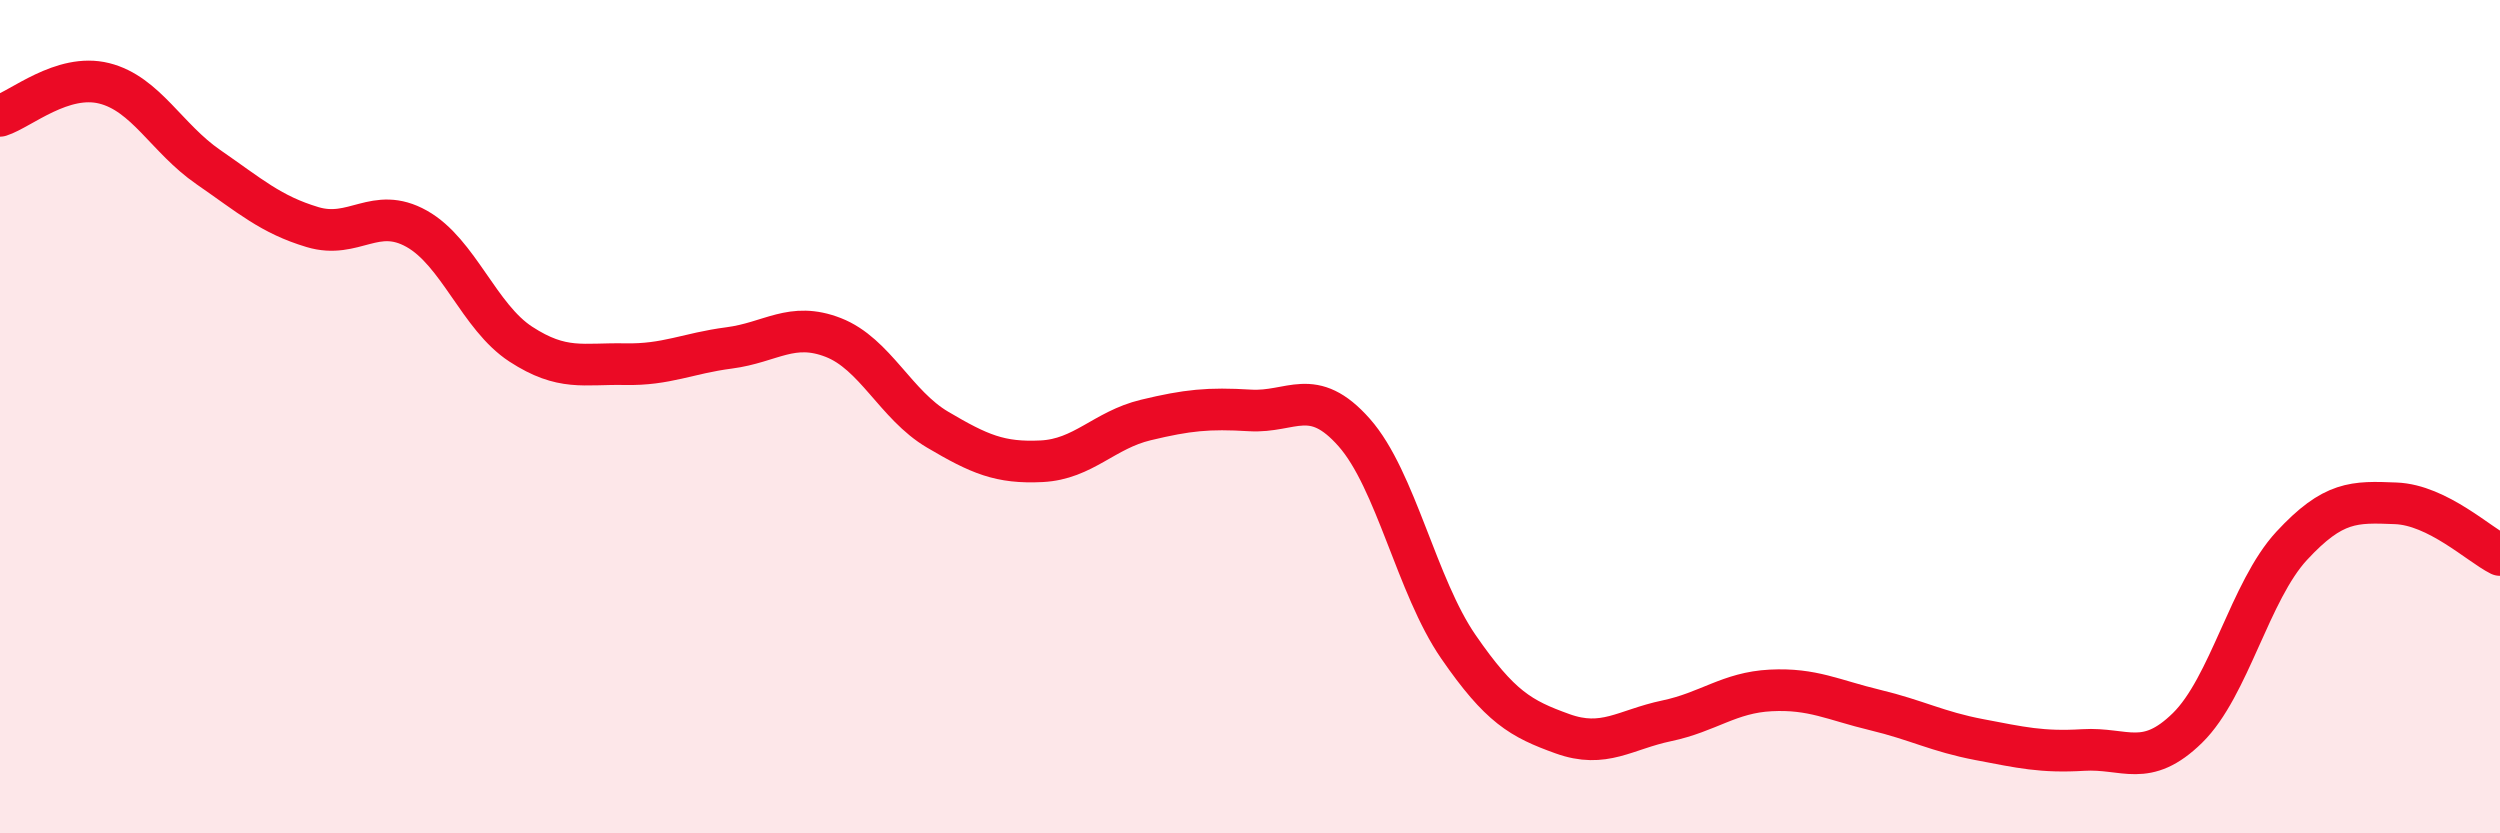
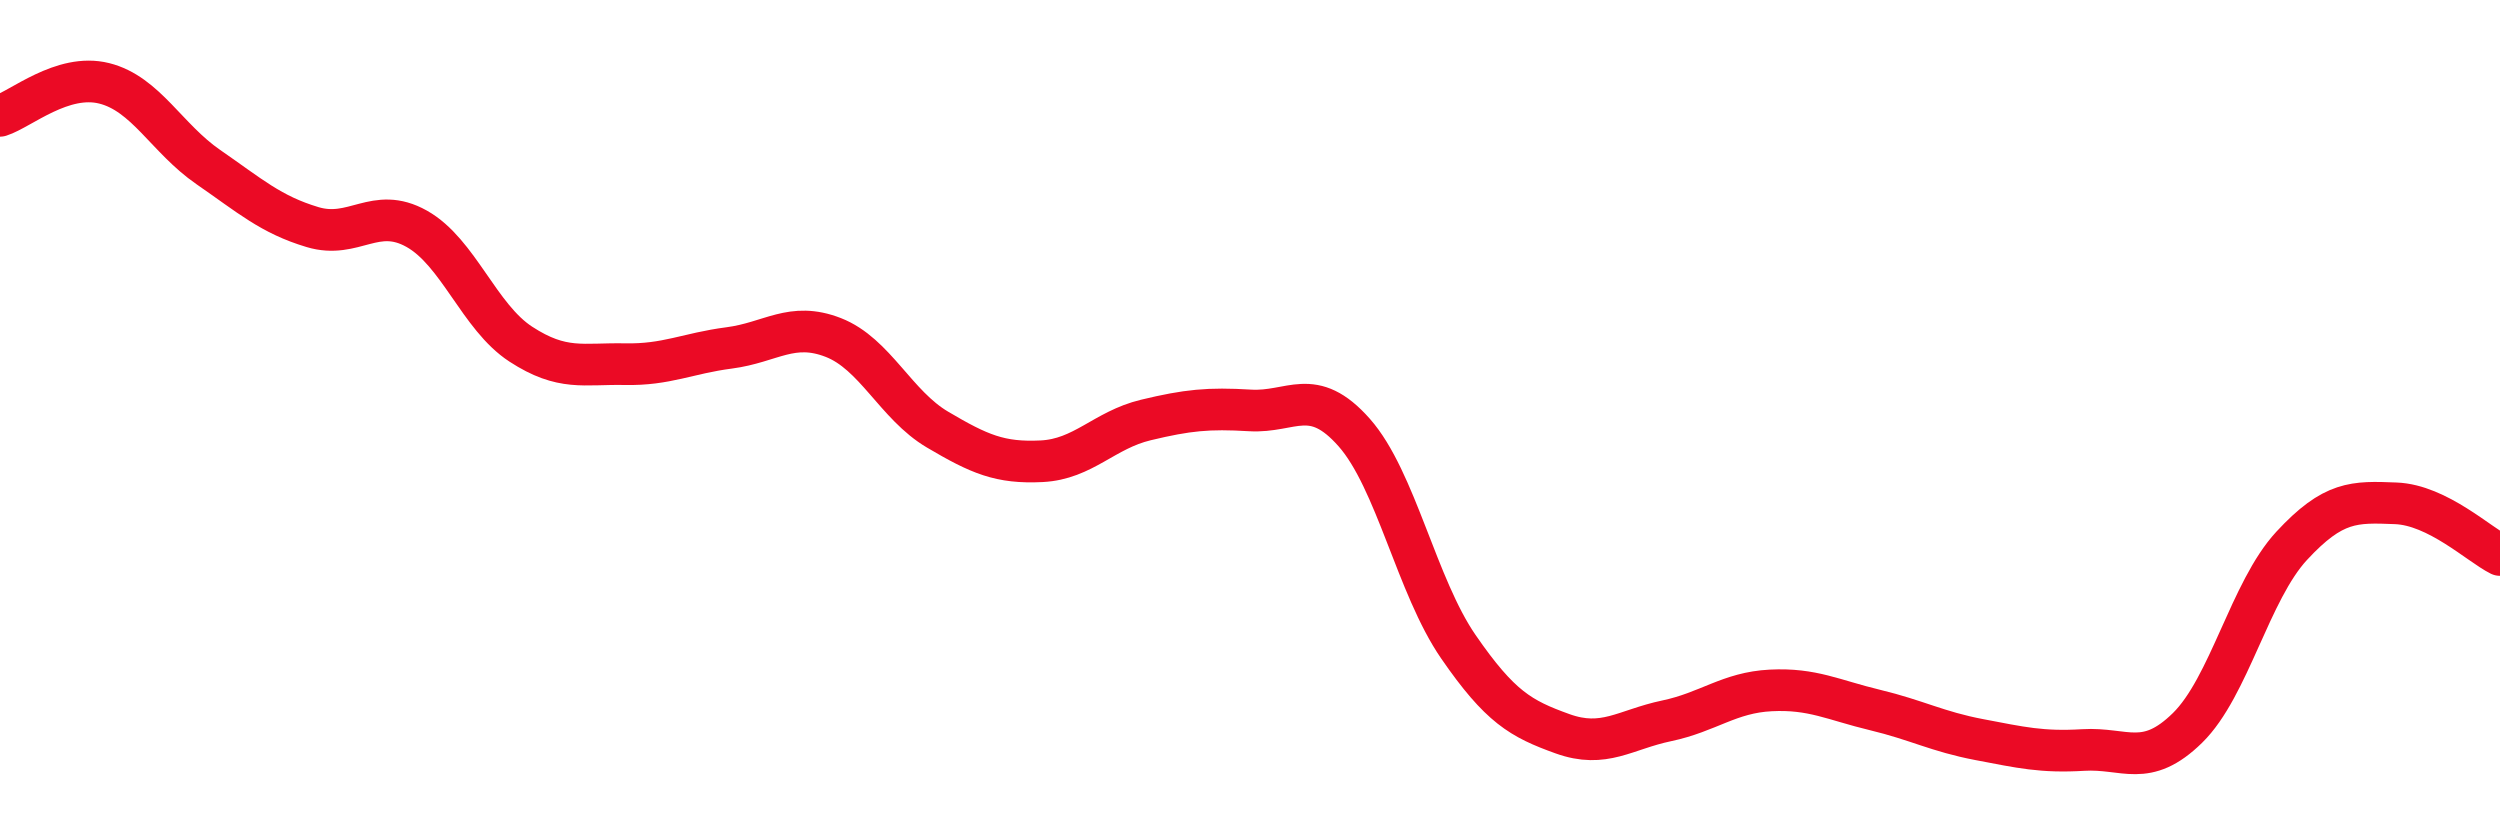
<svg xmlns="http://www.w3.org/2000/svg" width="60" height="20" viewBox="0 0 60 20">
-   <path d="M 0,2.78 C 0.5,2.62 1.5,1.75 2.5,2 C 3.5,2.25 4,3.32 5,4.01 C 6,4.7 6.5,5.15 7.5,5.45 C 8.5,5.75 9,4.93 10,5.49 C 11,6.05 11.5,7.61 12.5,8.26 C 13.5,8.91 14,8.72 15,8.74 C 16,8.76 16.5,8.48 17.5,8.35 C 18.5,8.22 19,7.71 20,8.1 C 21,8.49 21.5,9.72 22.5,10.31 C 23.5,10.9 24,11.12 25,11.07 C 26,11.02 26.5,10.32 27.5,10.08 C 28.5,9.84 29,9.79 30,9.85 C 31,9.91 31.5,9.25 32.5,10.38 C 33.5,11.51 34,14.07 35,15.52 C 36,16.97 36.5,17.25 37.5,17.61 C 38.5,17.97 39,17.51 40,17.3 C 41,17.09 41.5,16.62 42.5,16.57 C 43.5,16.52 44,16.8 45,17.04 C 46,17.28 46.5,17.56 47.5,17.75 C 48.5,17.94 49,18.06 50,18 C 51,17.94 51.5,18.45 52.5,17.47 C 53.5,16.49 54,14.18 55,13.1 C 56,12.02 56.5,12.04 57.5,12.08 C 58.5,12.12 59.5,13.07 60,13.32L60 20L0 20Z" fill="#EB0A25" opacity="0.1" stroke-linecap="round" stroke-linejoin="round" />
  <path d="M 0,2.78 C 0.5,2.62 1.5,1.75 2.5,2 C 3.5,2.25 4,3.32 5,4.01 C 6,4.7 6.5,5.15 7.5,5.45 C 8.5,5.75 9,4.93 10,5.49 C 11,6.05 11.5,7.61 12.5,8.26 C 13.5,8.91 14,8.72 15,8.74 C 16,8.76 16.5,8.48 17.5,8.35 C 18.5,8.22 19,7.71 20,8.1 C 21,8.49 21.5,9.72 22.5,10.31 C 23.5,10.9 24,11.12 25,11.07 C 26,11.02 26.5,10.32 27.5,10.08 C 28.5,9.84 29,9.79 30,9.85 C 31,9.91 31.5,9.25 32.5,10.38 C 33.5,11.51 34,14.07 35,15.52 C 36,16.97 36.5,17.25 37.5,17.61 C 38.5,17.97 39,17.51 40,17.3 C 41,17.09 41.5,16.62 42.5,16.57 C 43.5,16.52 44,16.8 45,17.04 C 46,17.28 46.5,17.56 47.5,17.75 C 48.5,17.94 49,18.06 50,18 C 51,17.94 51.5,18.45 52.5,17.47 C 53.5,16.49 54,14.18 55,13.1 C 56,12.02 56.5,12.04 57.5,12.08 C 58.5,12.12 59.5,13.07 60,13.32" stroke="#EB0A25" stroke-width="1" fill="none" stroke-linecap="round" stroke-linejoin="round" />
</svg>